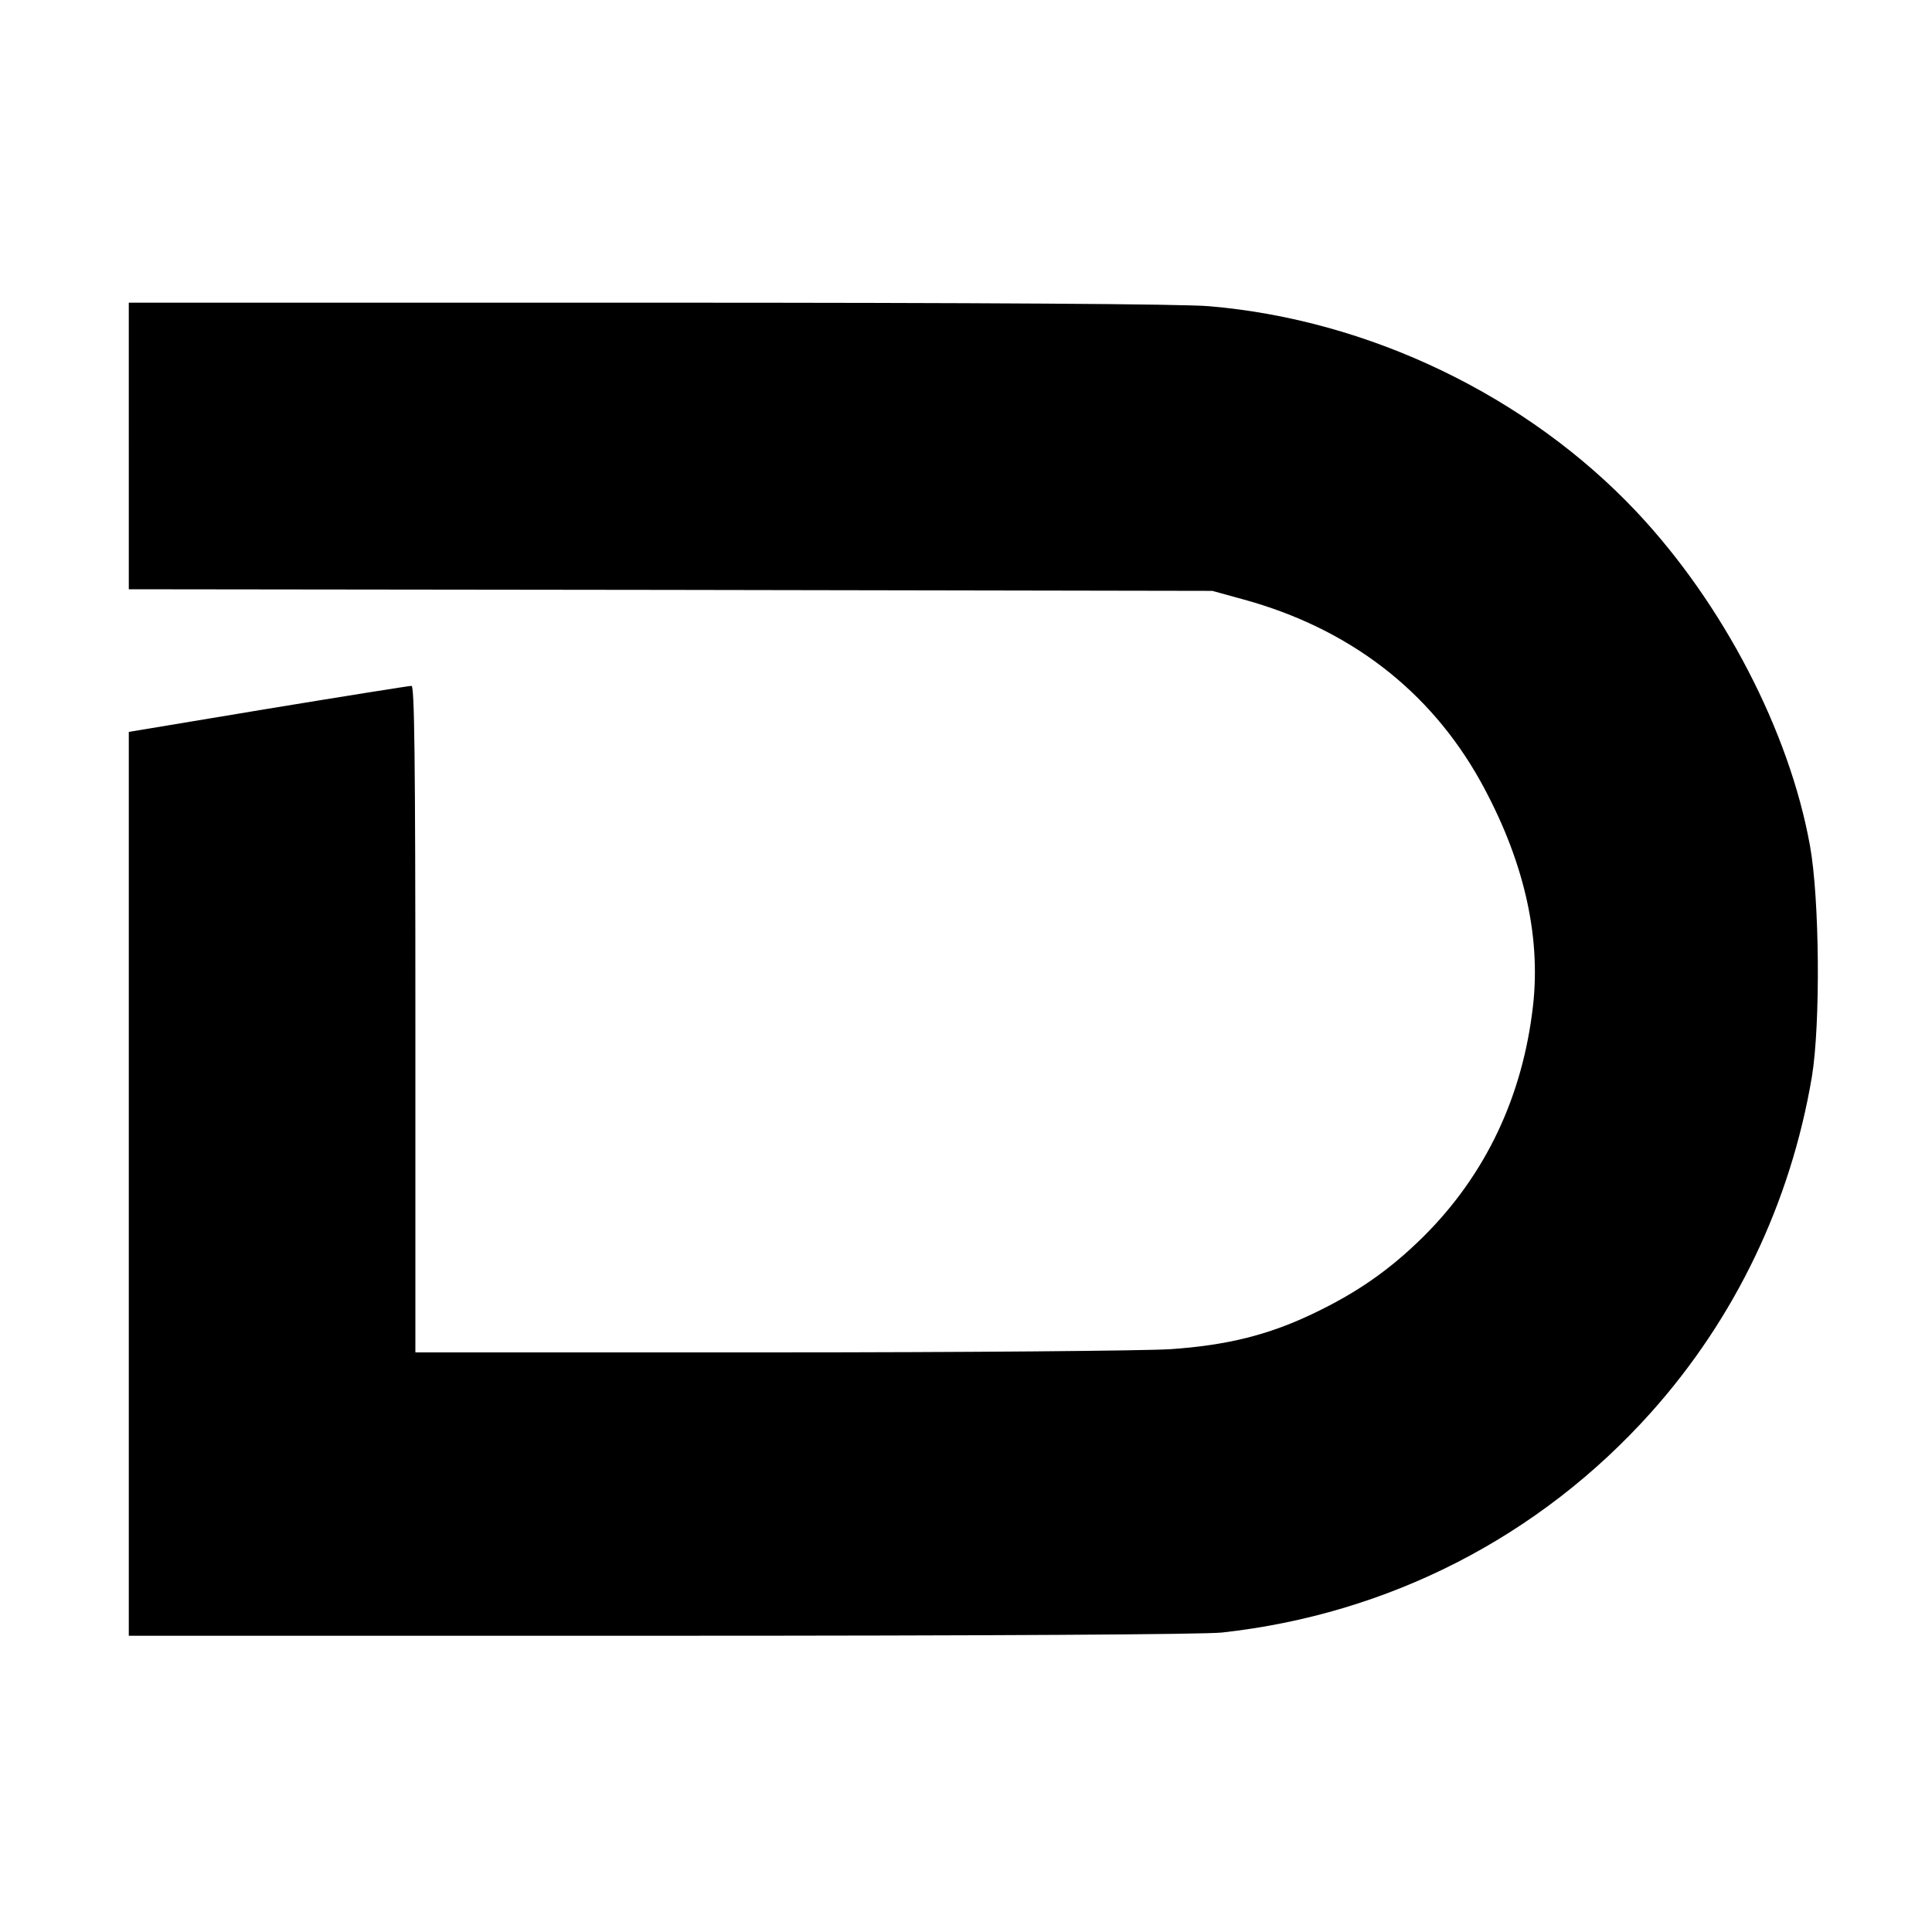
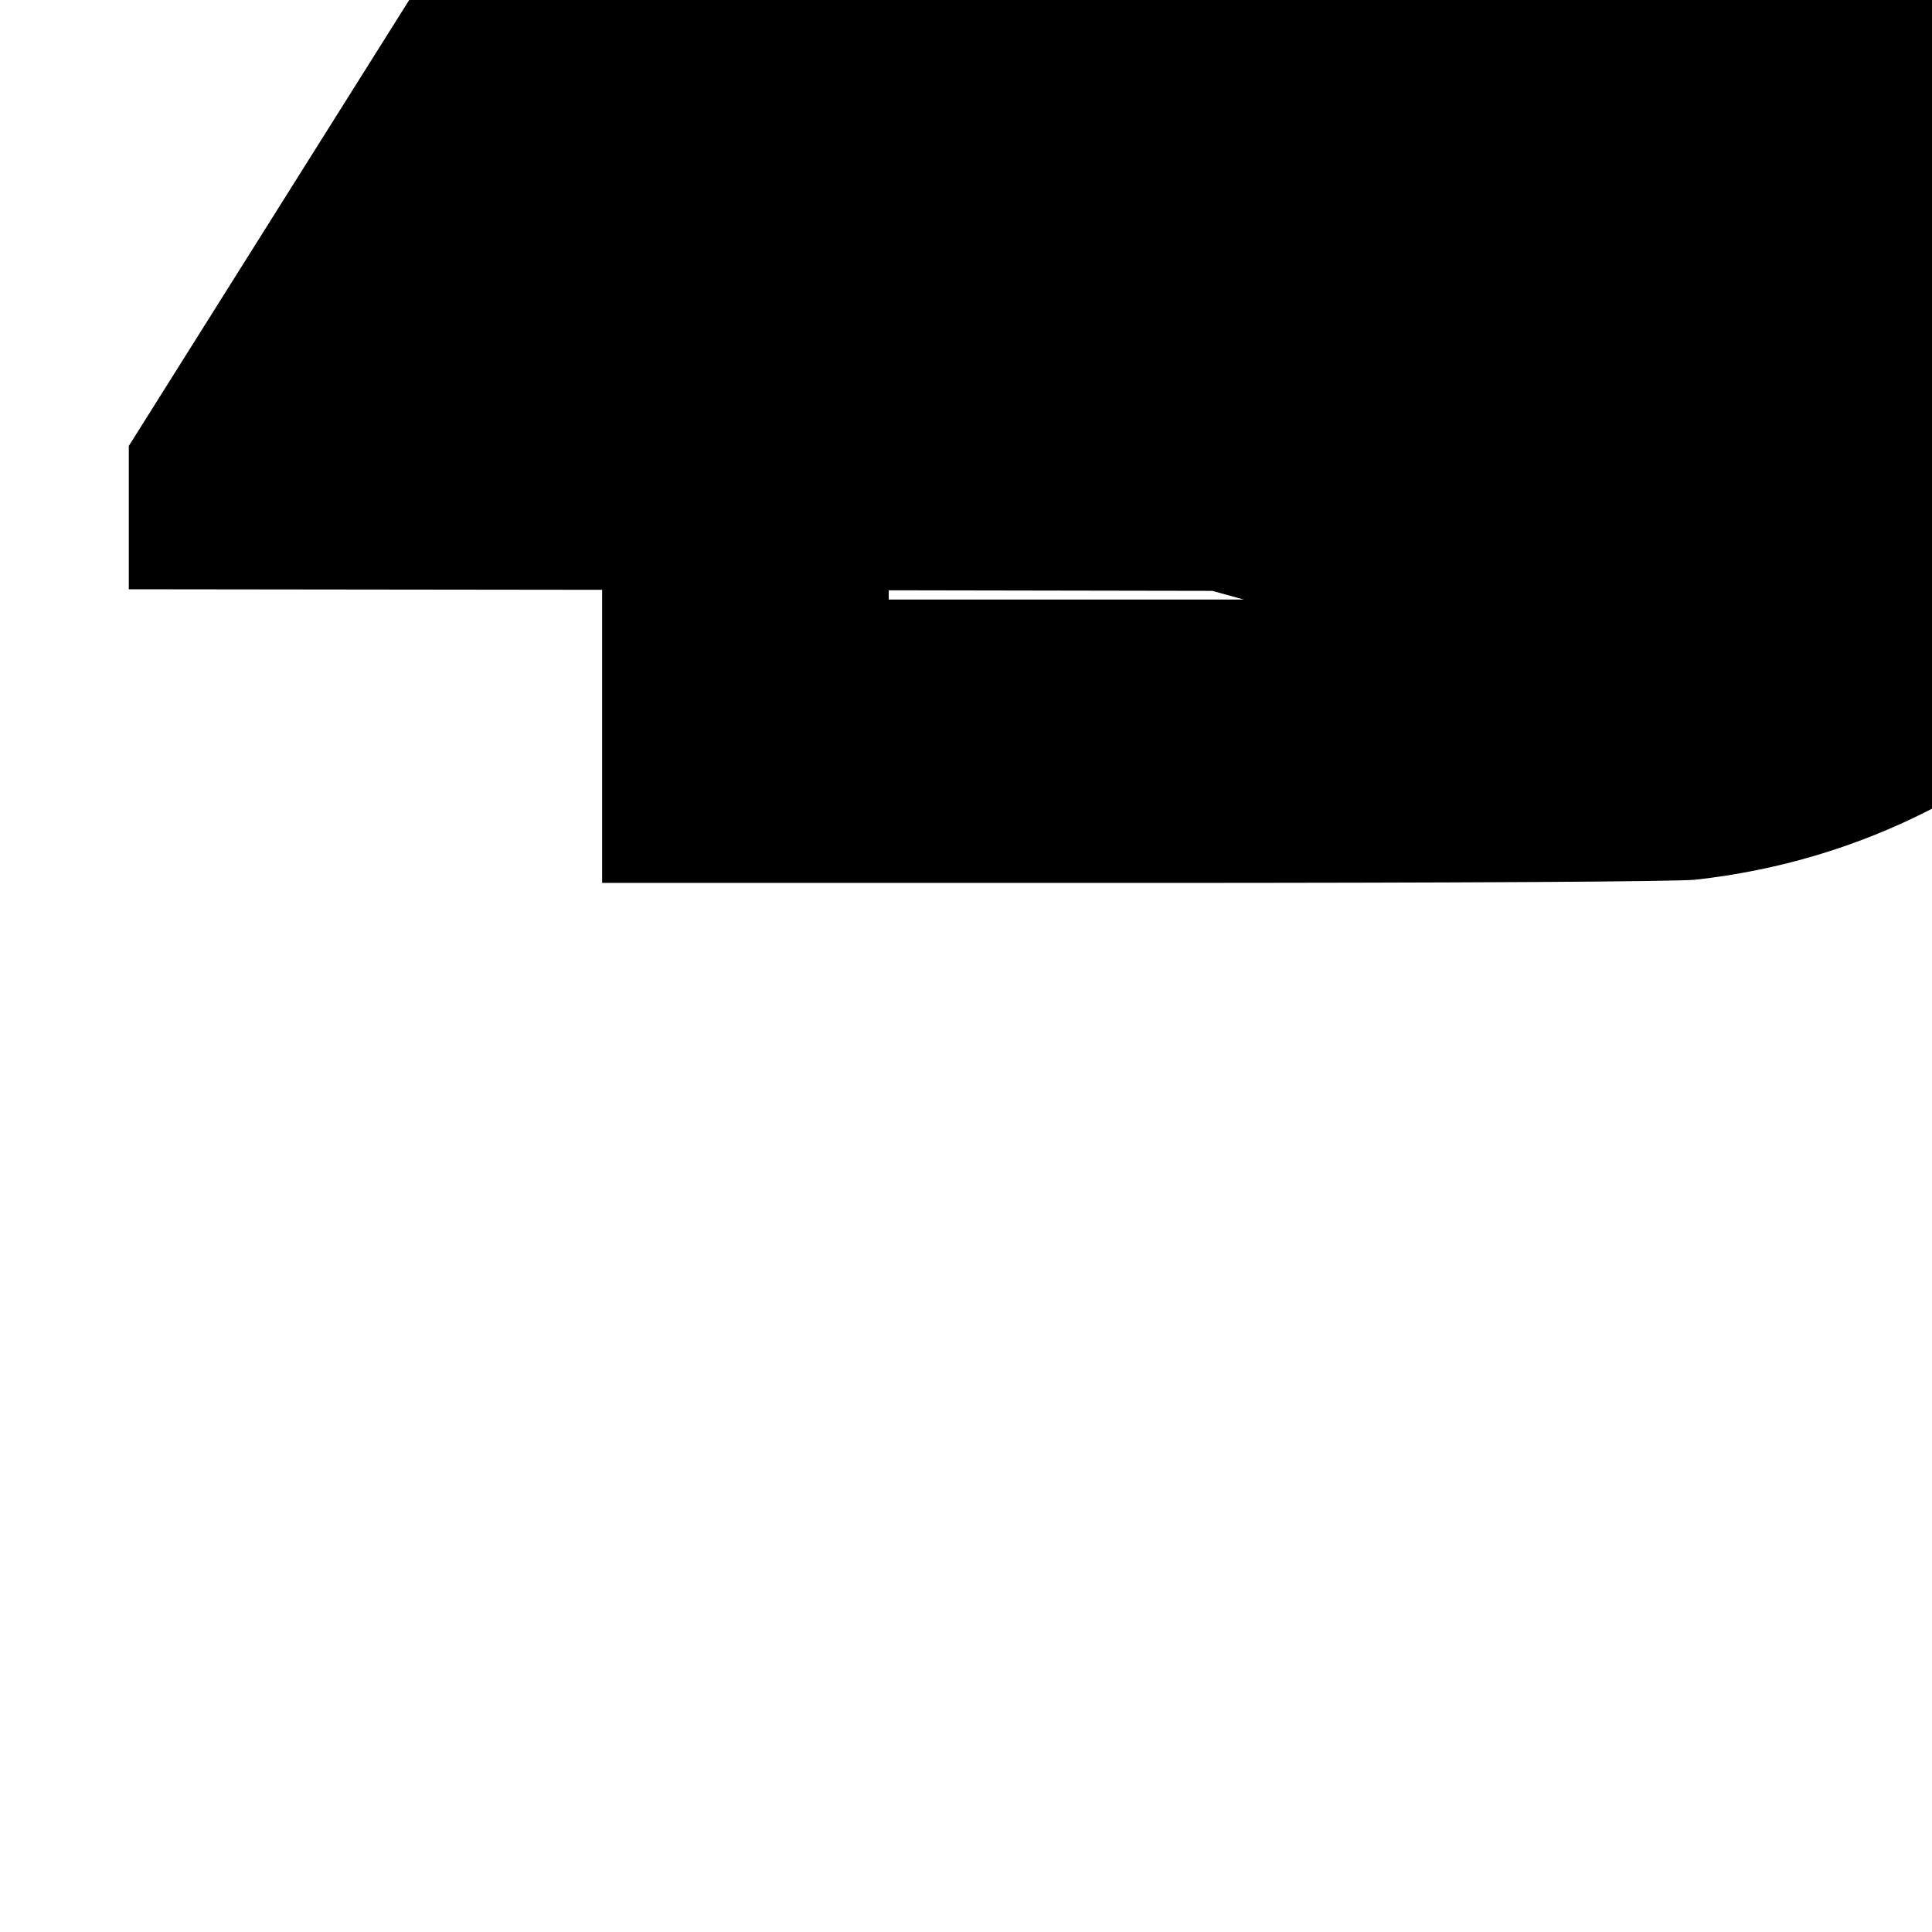
<svg xmlns="http://www.w3.org/2000/svg" version="1.1" width="600pt" height="600pt">
  <svg version="1.0" width="600pt" height="600pt" viewBox="0 0 600 600" preserveAspectRatio="xMidYMid meet">
    <g transform="translate(0,600) scale(0.1,-0.1)" fill="#000000" stroke="none">
-       <path d="M400 4615 l0 -445 1683 -2 1682 -3 98 -27 c327 -90 577 -282 734 -563 133 -240 189 -476 164 -698 -32 -282 -147 -525 -340 -717 -104 -103 -207 -175 -344 -240 -138 -66 -267 -98 -442 -110 -77 -5 -636 -10 -1242 -10 l-1103 0 0 1035 c0 821 -3 1035 -12 1035 -7 0 -208 -32 -445 -71 l-433 -72 0 -1404 0 -1403 1653 0 c1021 0 1686 4 1742 10 518 57 986 297 1332 683 262 293 434 652 500 1043 27 164 24 553 -6 718 -64 355 -270 751 -538 1036 -339 360 -830 597 -1328 639 -76 7 -711 11 -1737 11 l-1618 0 0 -445z" />
+       <path d="M400 4615 l0 -445 1683 -2 1682 -3 98 -27 l-1103 0 0 1035 c0 821 -3 1035 -12 1035 -7 0 -208 -32 -445 -71 l-433 -72 0 -1404 0 -1403 1653 0 c1021 0 1686 4 1742 10 518 57 986 297 1332 683 262 293 434 652 500 1043 27 164 24 553 -6 718 -64 355 -270 751 -538 1036 -339 360 -830 597 -1328 639 -76 7 -711 11 -1737 11 l-1618 0 0 -445z" />
    </g>
  </svg>
  <style>@media (prefers-color-scheme: light) { :root { filter: none; } } @media (prefers-color-scheme: dark) { :root { filter: invert(100%); } } </style>
</svg>